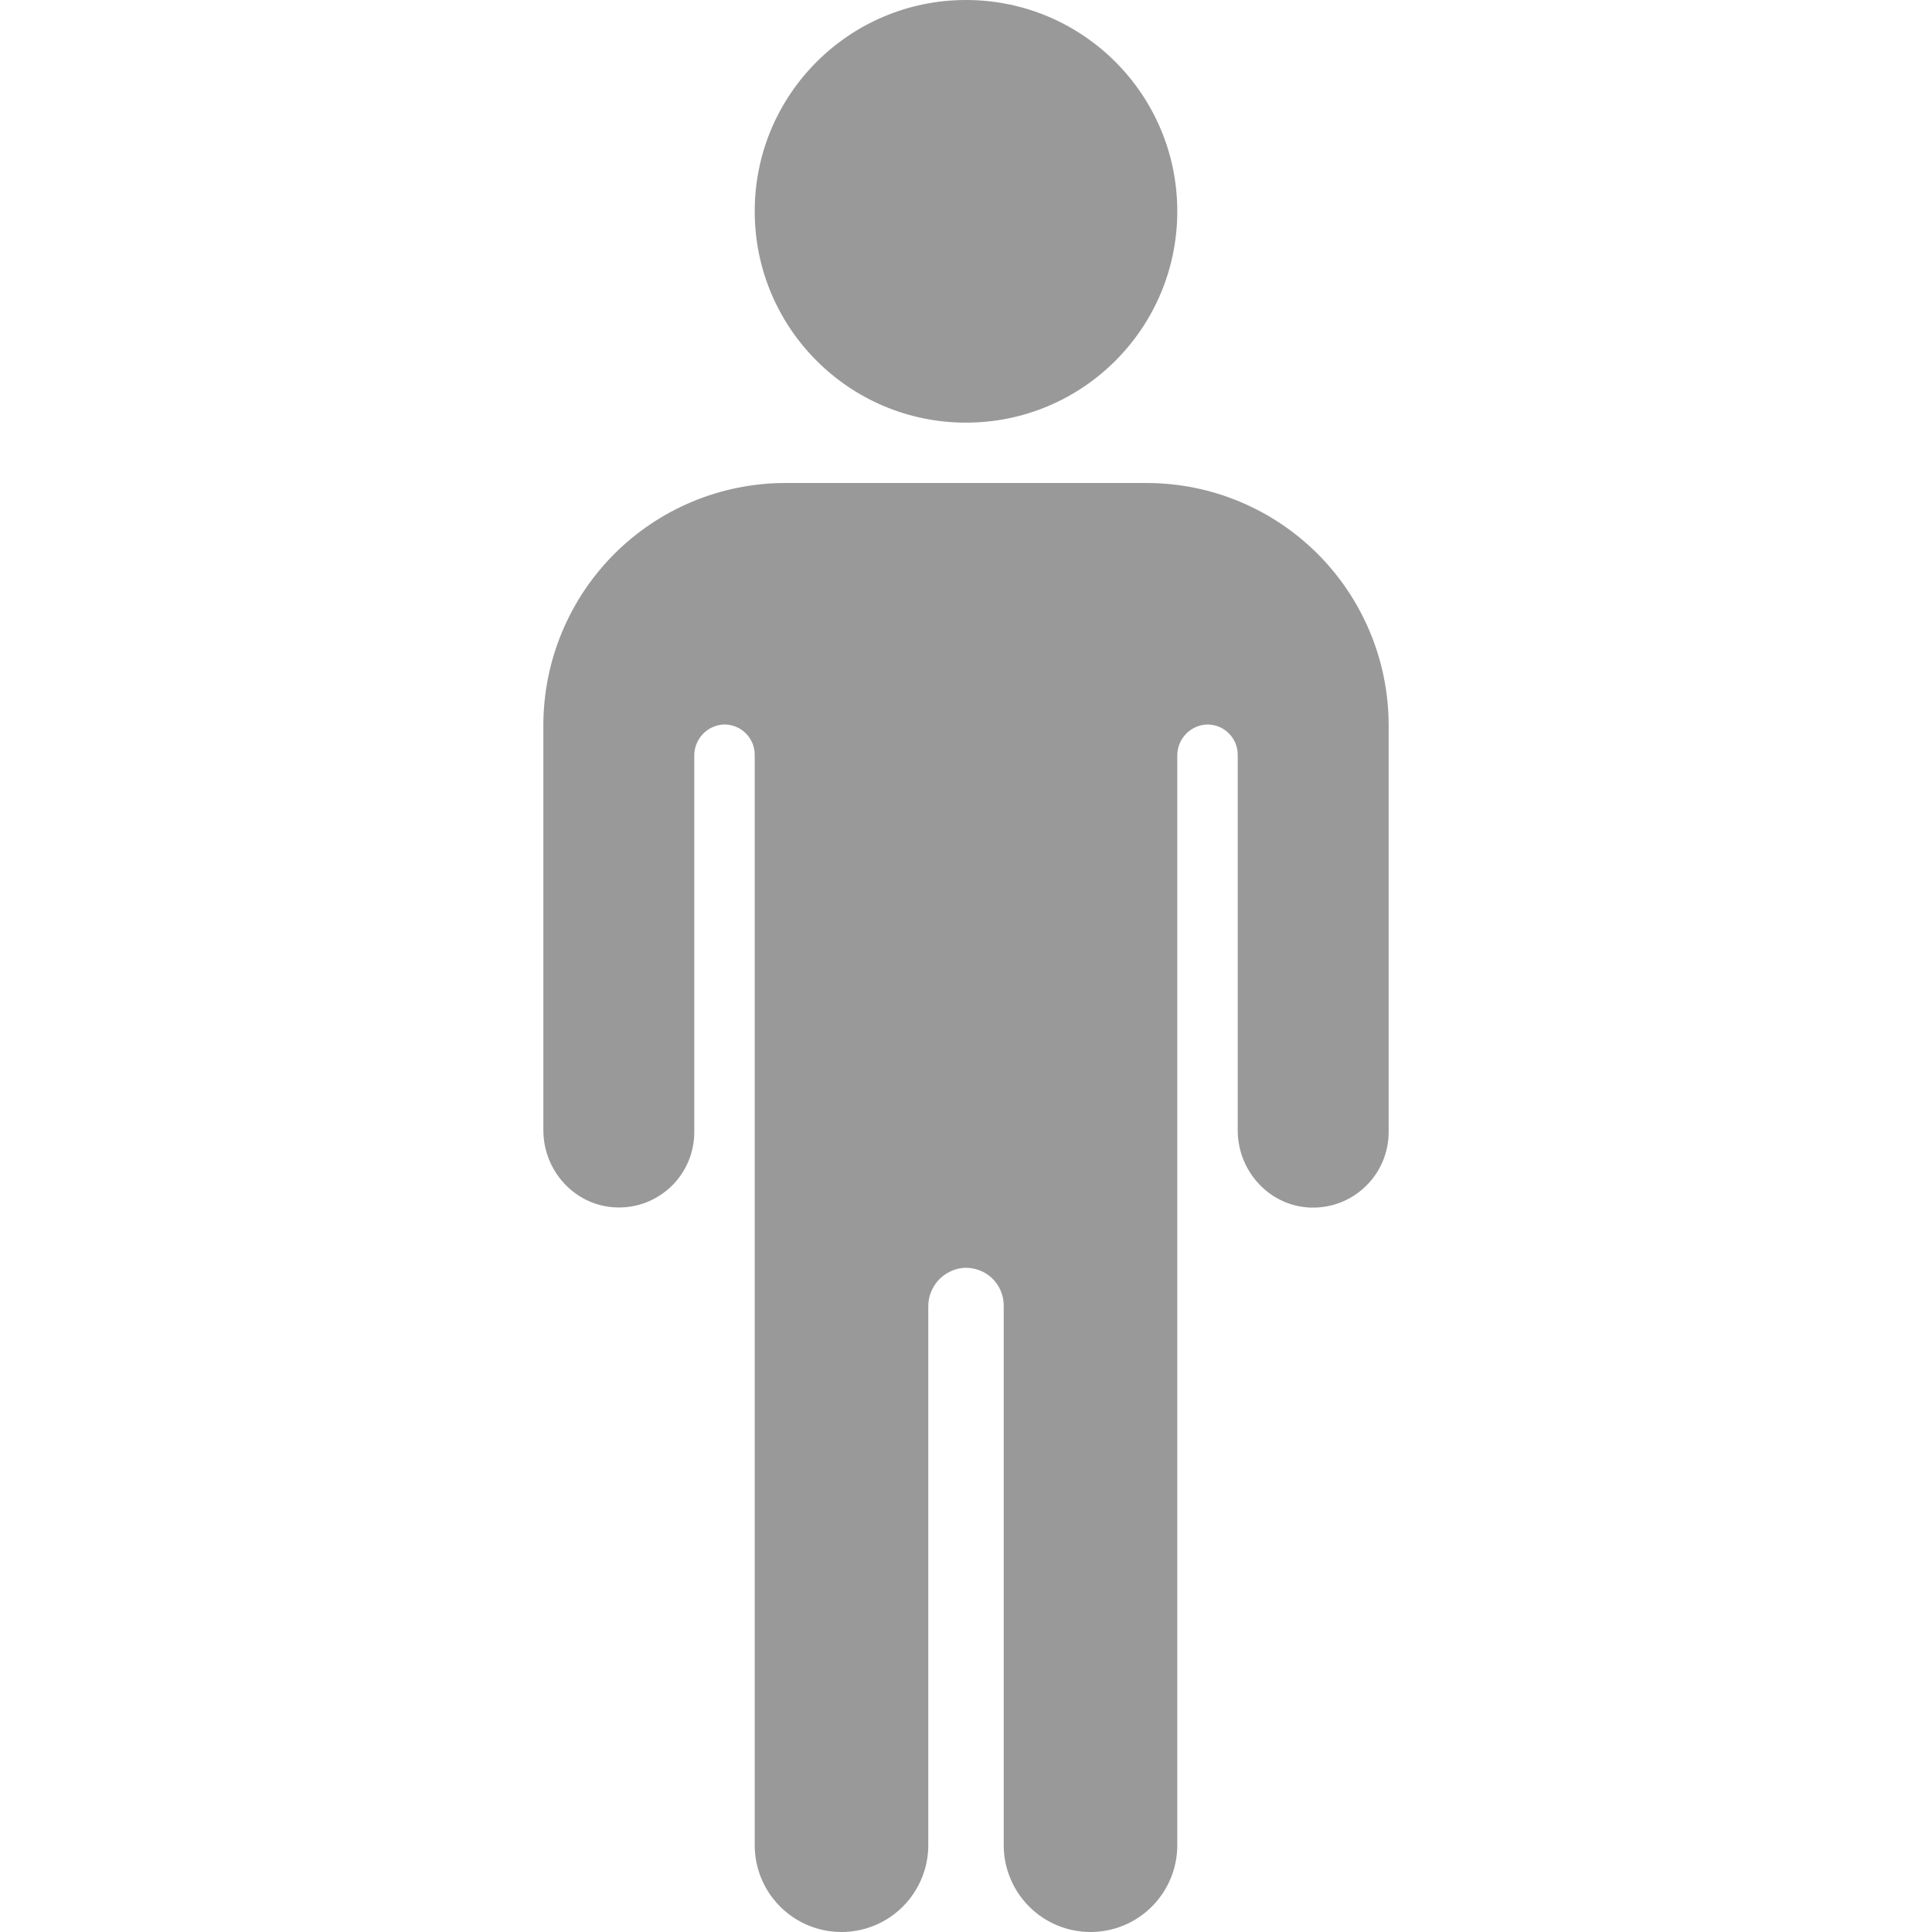
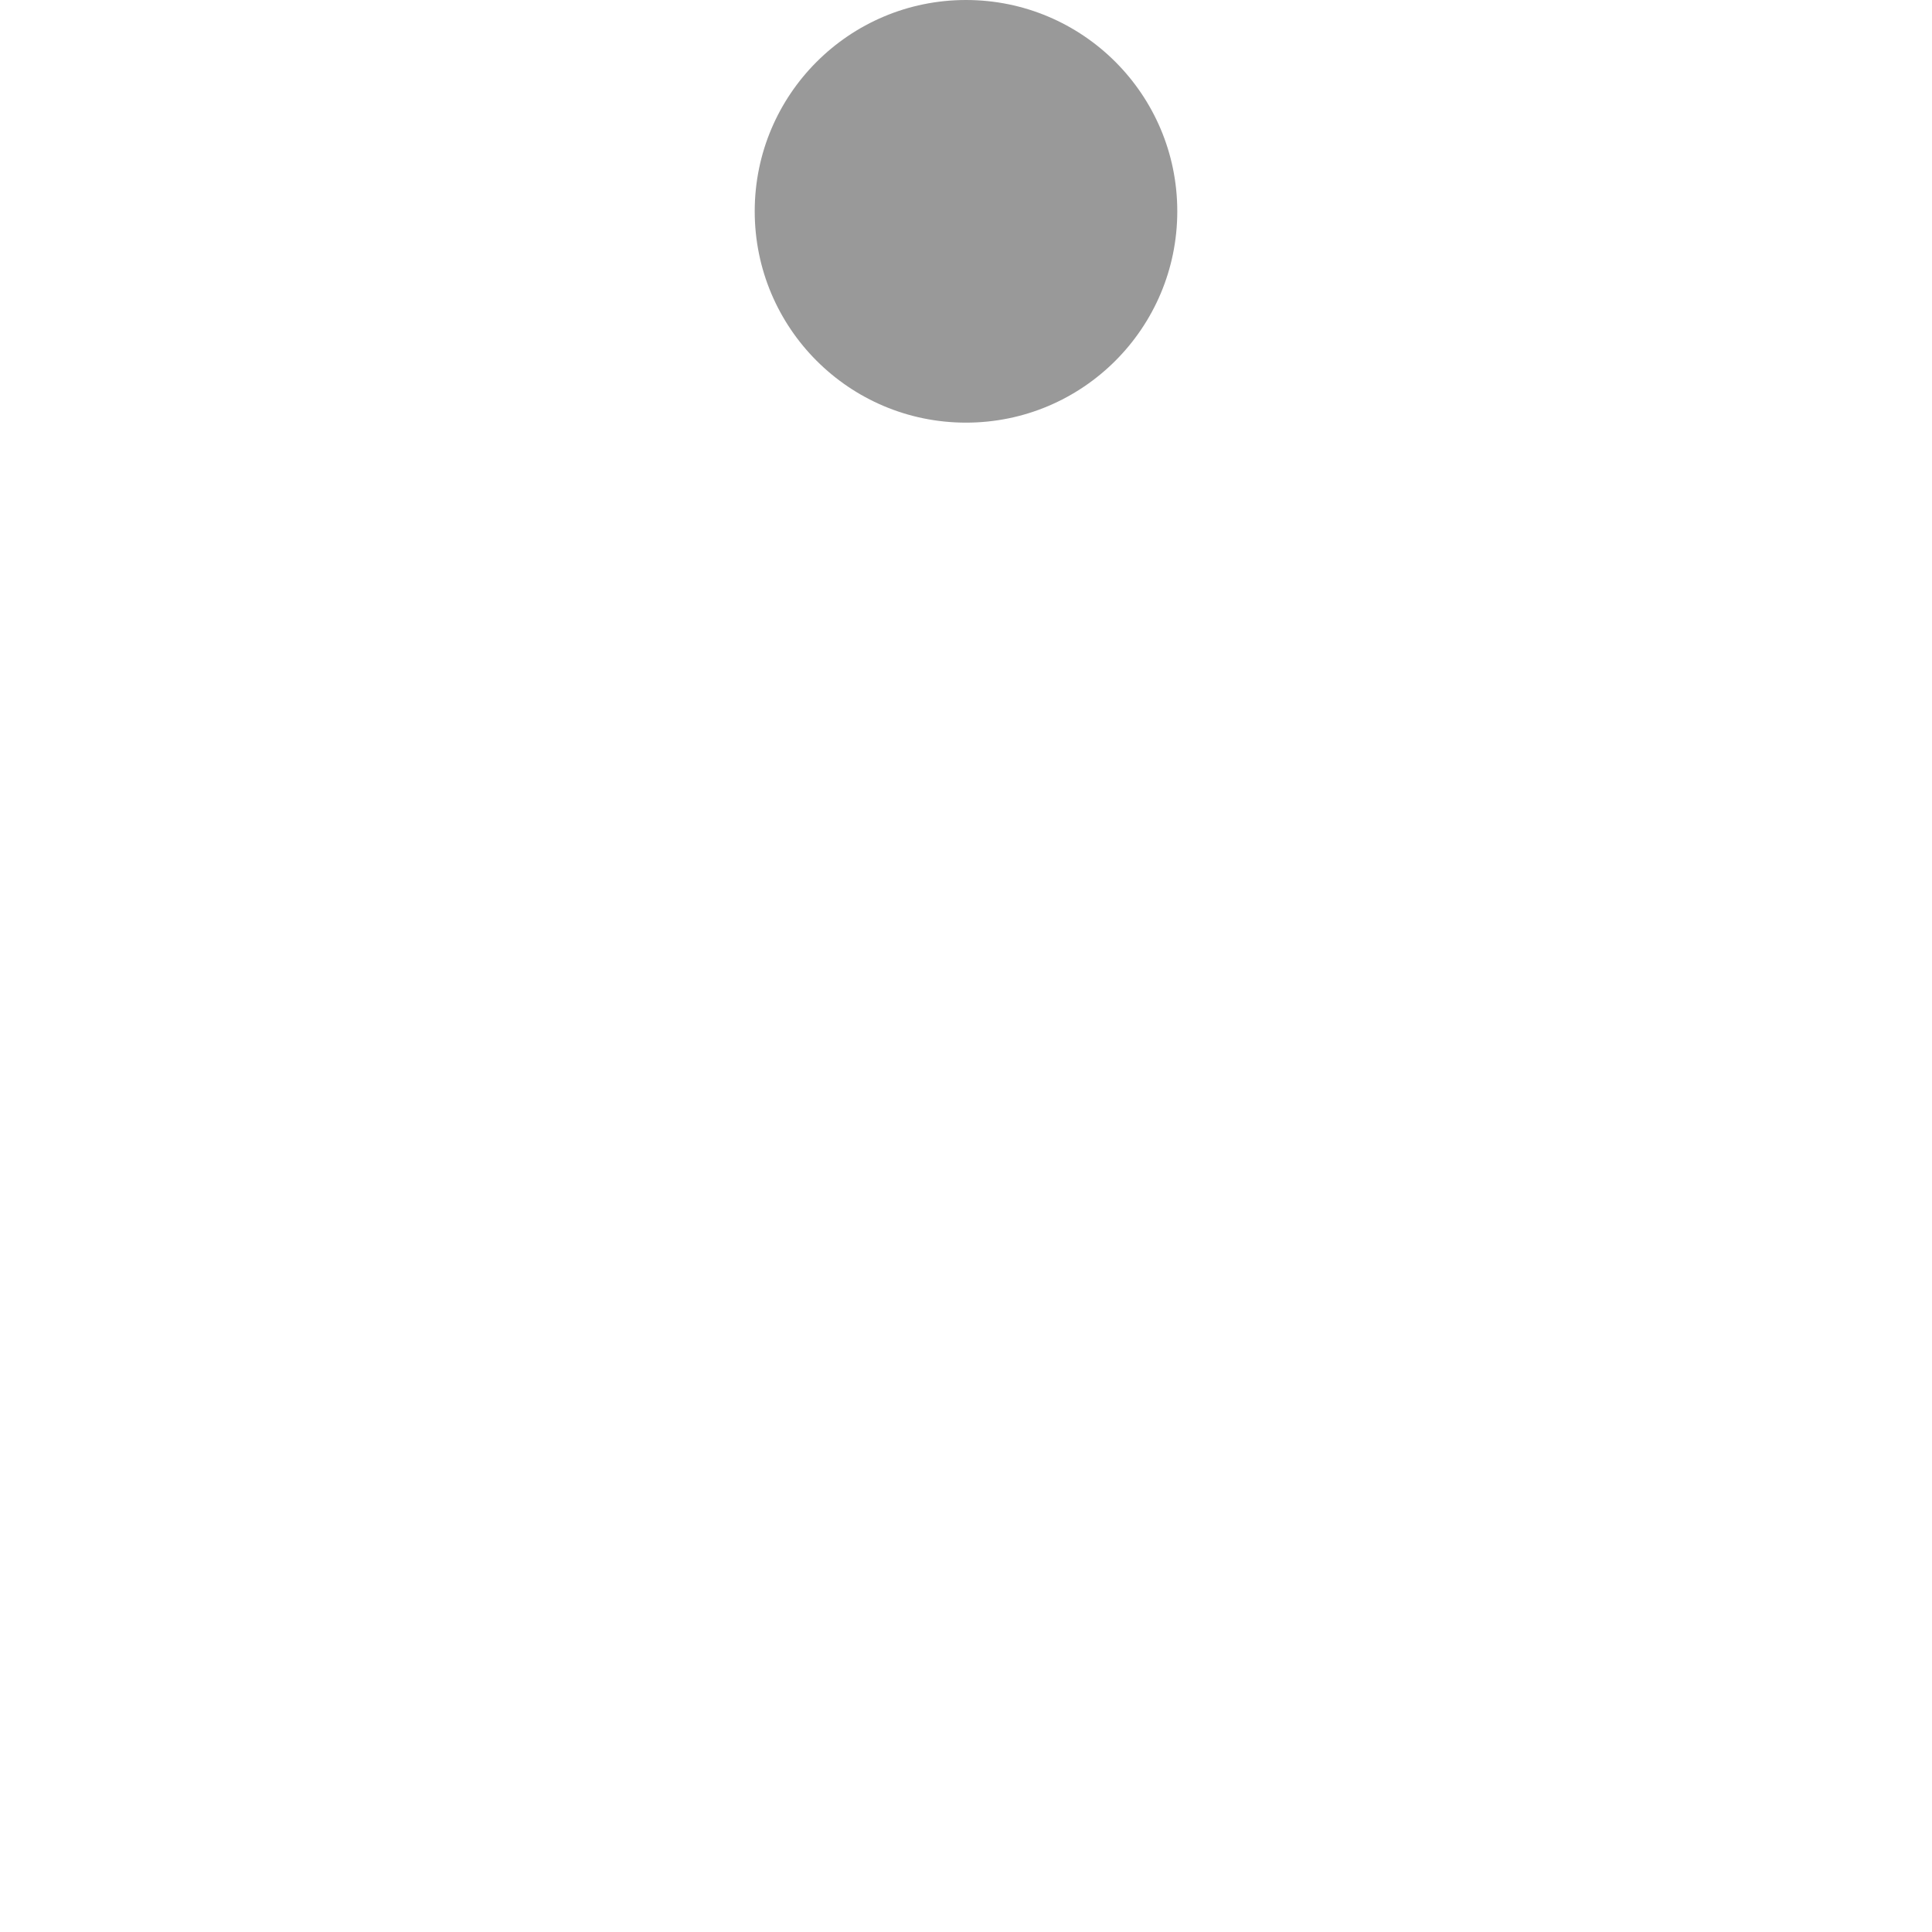
<svg xmlns="http://www.w3.org/2000/svg" width="25" height="25" viewBox="0 0 25 25" fill="none">
  <g id="ion:man">
    <path id="Vector" d="M12.5 5.469C14.01 5.469 15.234 4.245 15.234 2.734C15.234 1.224 14.01 0 12.5 0C10.99 0 9.766 1.224 9.766 2.734C9.766 4.245 10.99 5.469 12.5 5.469Z" fill="black" fill-opacity="0.4" />
-     <path id="Vector_2" d="M14.844 6.25H10.156C9.328 6.252 8.535 6.582 7.949 7.168C7.364 7.754 7.034 8.547 7.031 9.375V14.625C7.031 15.155 7.443 15.605 7.972 15.624C8.103 15.629 8.234 15.608 8.357 15.561C8.479 15.514 8.591 15.443 8.686 15.352C8.78 15.261 8.855 15.151 8.907 15.03C8.958 14.91 8.984 14.78 8.984 14.648V9.779C8.983 9.678 9.02 9.581 9.088 9.506C9.155 9.431 9.249 9.385 9.349 9.376C9.403 9.372 9.456 9.38 9.507 9.398C9.557 9.416 9.603 9.444 9.642 9.481C9.681 9.517 9.712 9.562 9.734 9.611C9.755 9.66 9.766 9.713 9.766 9.767V23.877C9.766 24.175 9.884 24.46 10.095 24.671C10.305 24.882 10.591 25 10.889 25C11.187 25 11.472 24.882 11.683 24.671C11.893 24.46 12.012 24.175 12.012 23.877V16.911C12.01 16.785 12.056 16.663 12.14 16.569C12.225 16.476 12.342 16.417 12.467 16.406C12.534 16.402 12.601 16.411 12.664 16.434C12.727 16.456 12.785 16.491 12.834 16.537C12.883 16.583 12.922 16.638 12.948 16.7C12.975 16.761 12.988 16.828 12.988 16.895V23.877C12.988 24.175 13.107 24.46 13.317 24.671C13.528 24.882 13.813 25 14.111 25C14.409 25 14.695 24.882 14.905 24.671C15.116 24.46 15.234 24.175 15.234 23.877V9.779C15.233 9.678 15.27 9.581 15.338 9.506C15.405 9.431 15.499 9.385 15.599 9.376C15.653 9.372 15.706 9.38 15.757 9.398C15.807 9.416 15.853 9.444 15.892 9.481C15.931 9.517 15.962 9.562 15.984 9.611C16.005 9.66 16.016 9.713 16.016 9.767V14.626C16.016 15.156 16.427 15.606 16.956 15.626C17.088 15.63 17.219 15.609 17.341 15.562C17.464 15.515 17.576 15.443 17.67 15.352C17.765 15.261 17.84 15.152 17.891 15.031C17.943 14.91 17.969 14.78 17.969 14.648V9.375C17.966 8.547 17.636 7.754 17.051 7.168C16.465 6.582 15.672 6.252 14.844 6.25Z" fill="black" fill-opacity="0.4" />
  </g>
</svg>